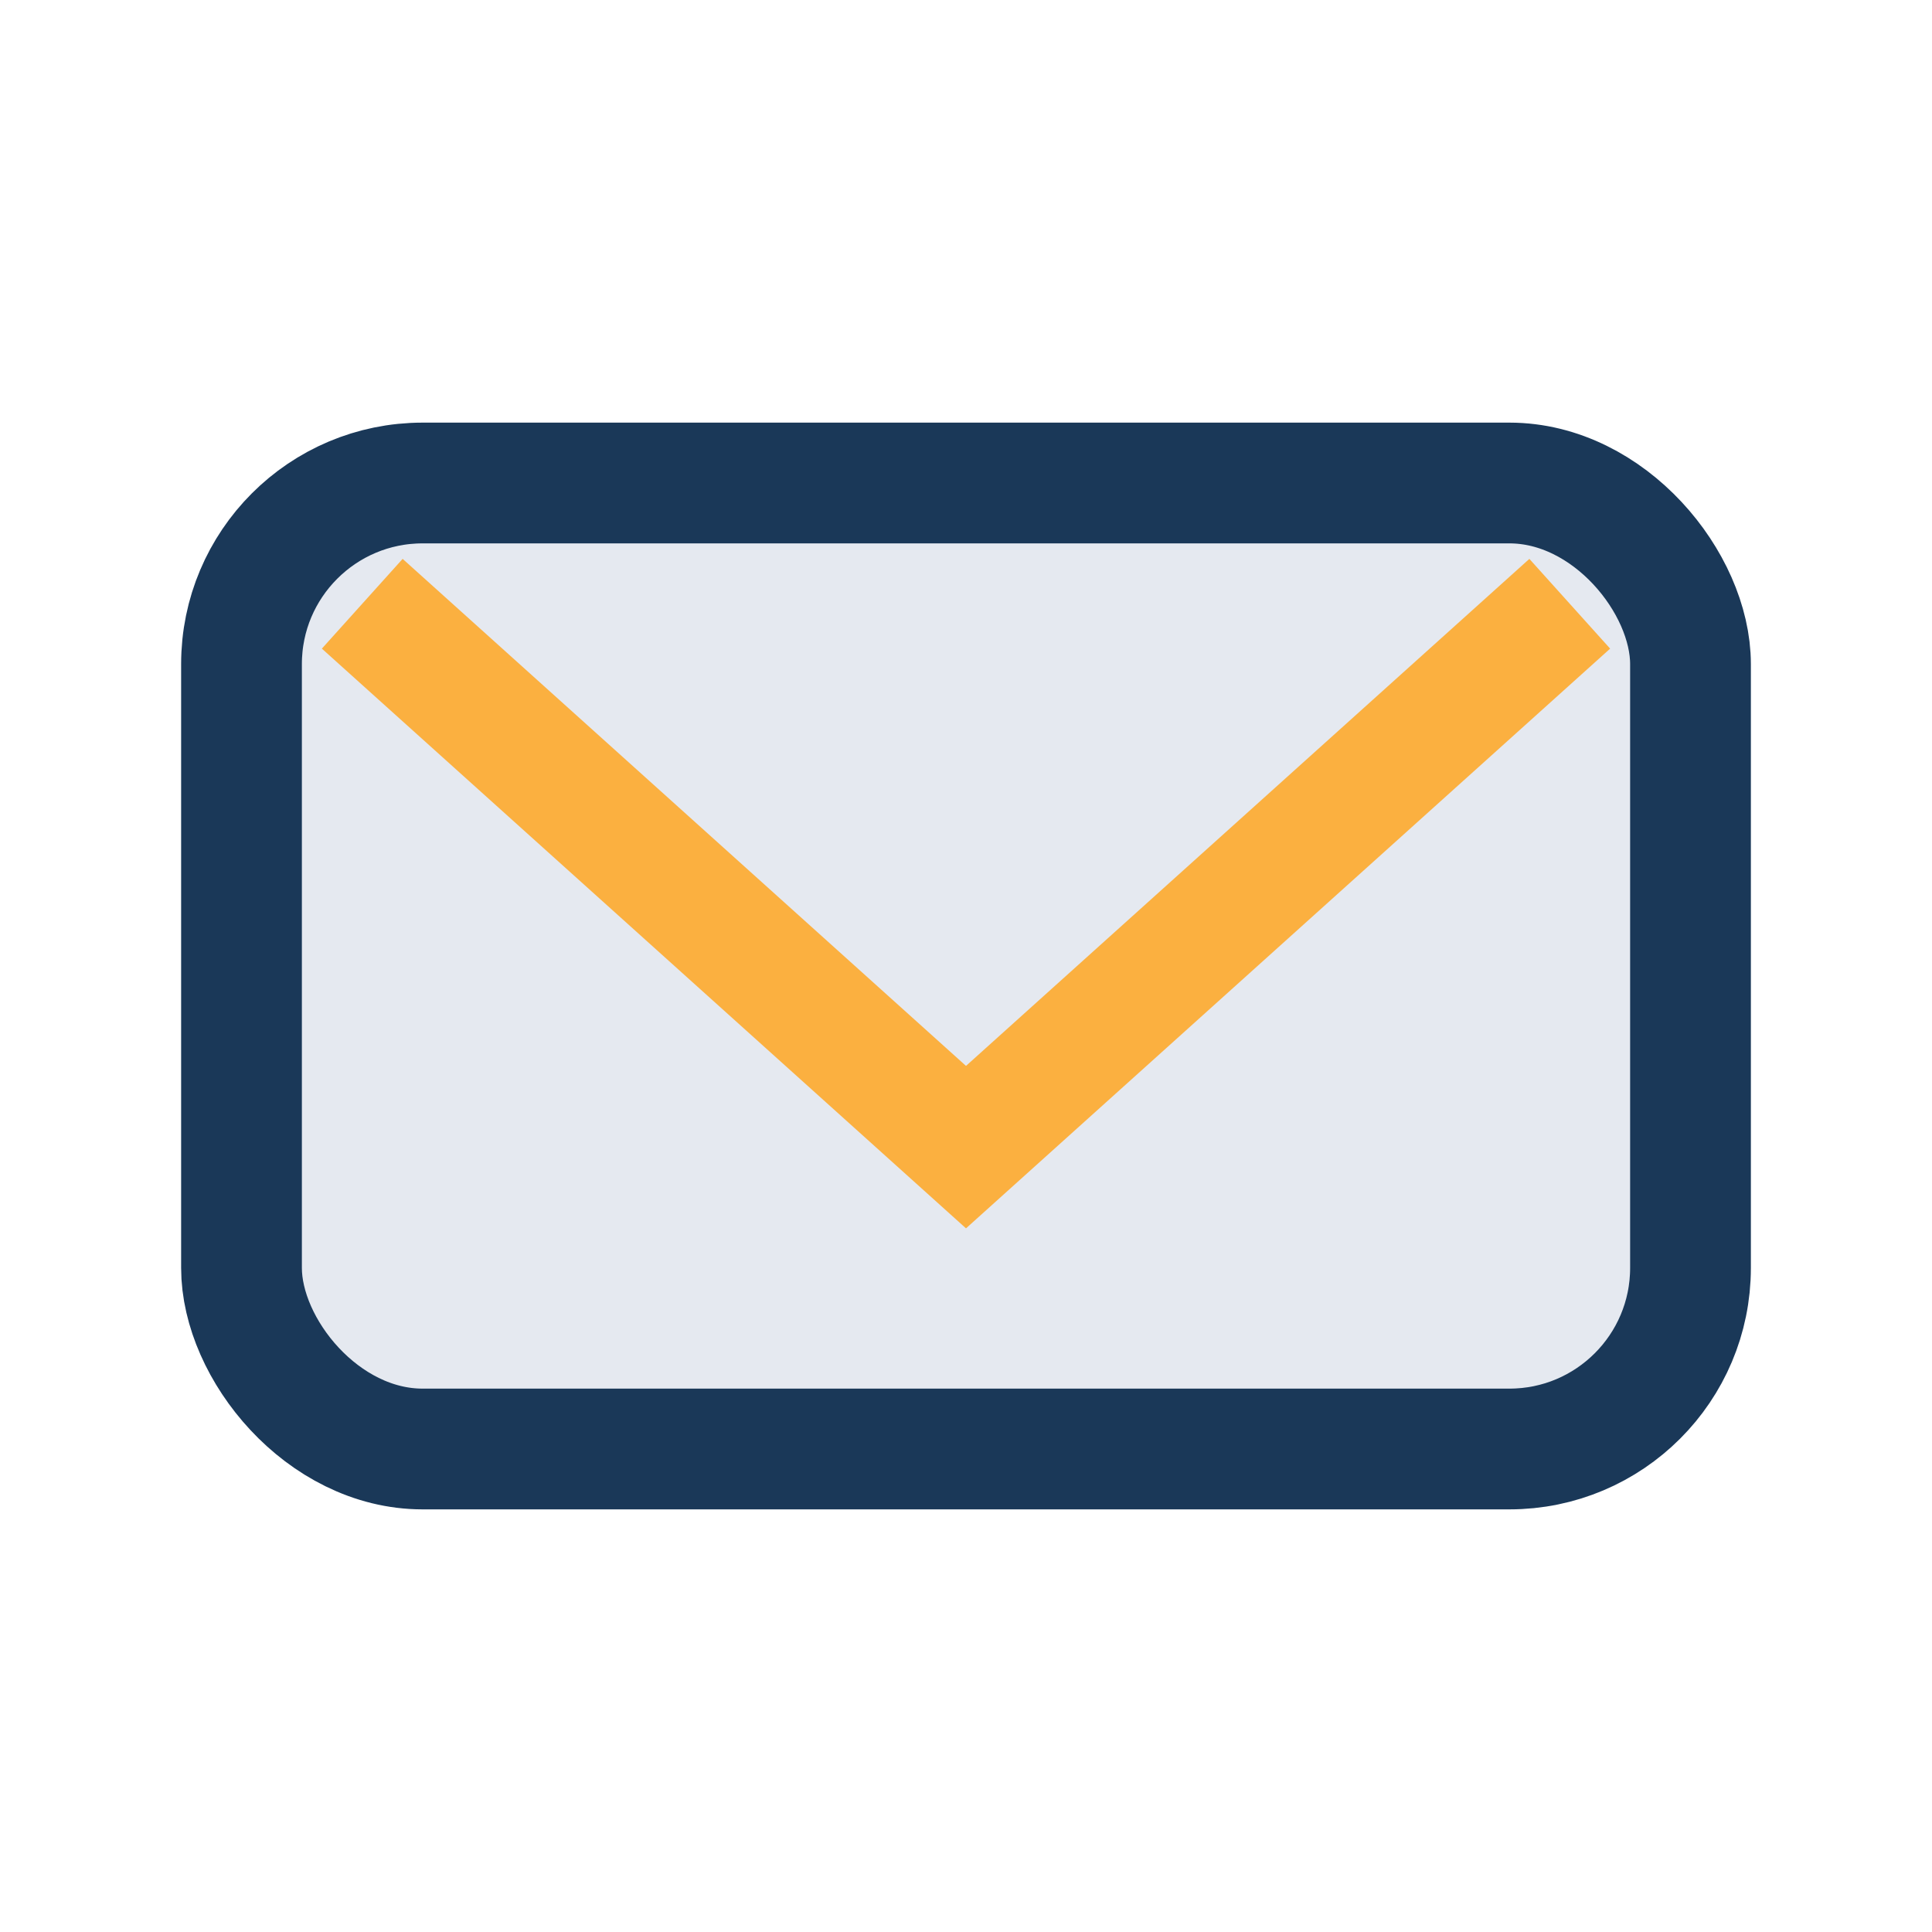
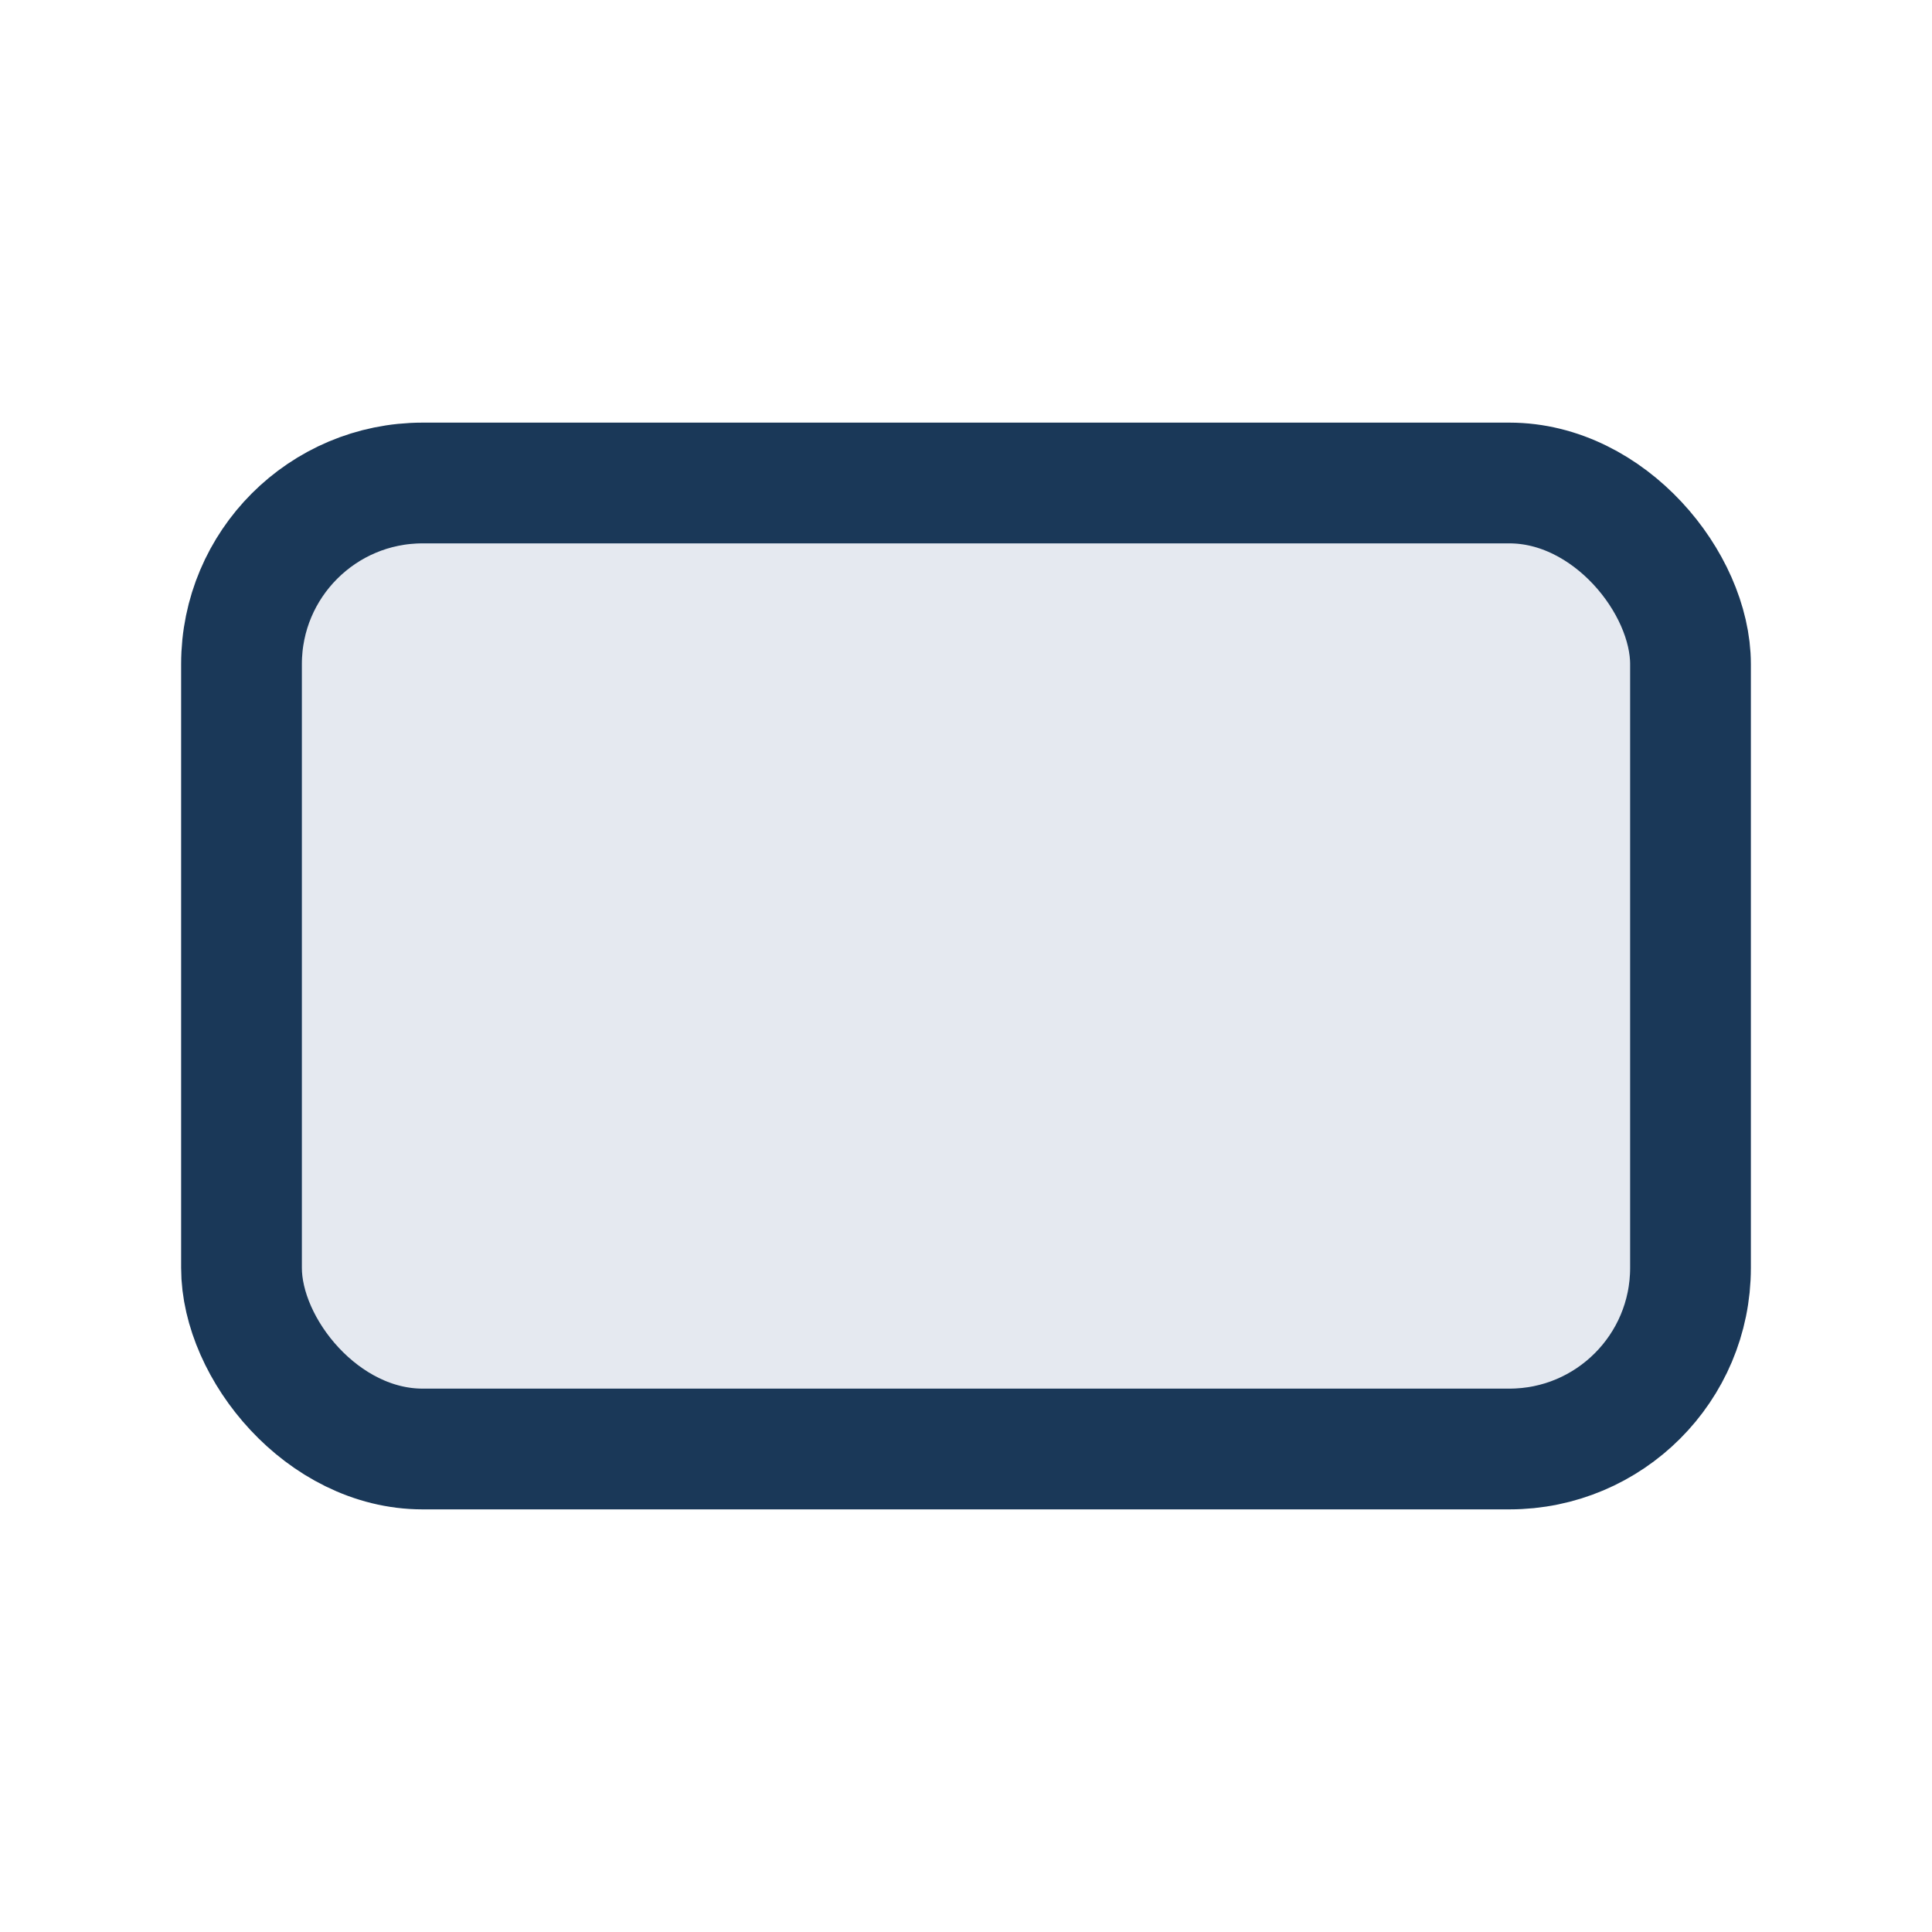
<svg xmlns="http://www.w3.org/2000/svg" width="32" height="32" viewBox="0 0 32 32">
  <rect x="4" y="8" width="24" height="16" rx="3" fill="#E5E9F0" stroke="#1A3858" stroke-width="2" />
-   <path d="M6 10l10 9 10-9" stroke="#FBB040" stroke-width="2" fill="none" />
</svg>